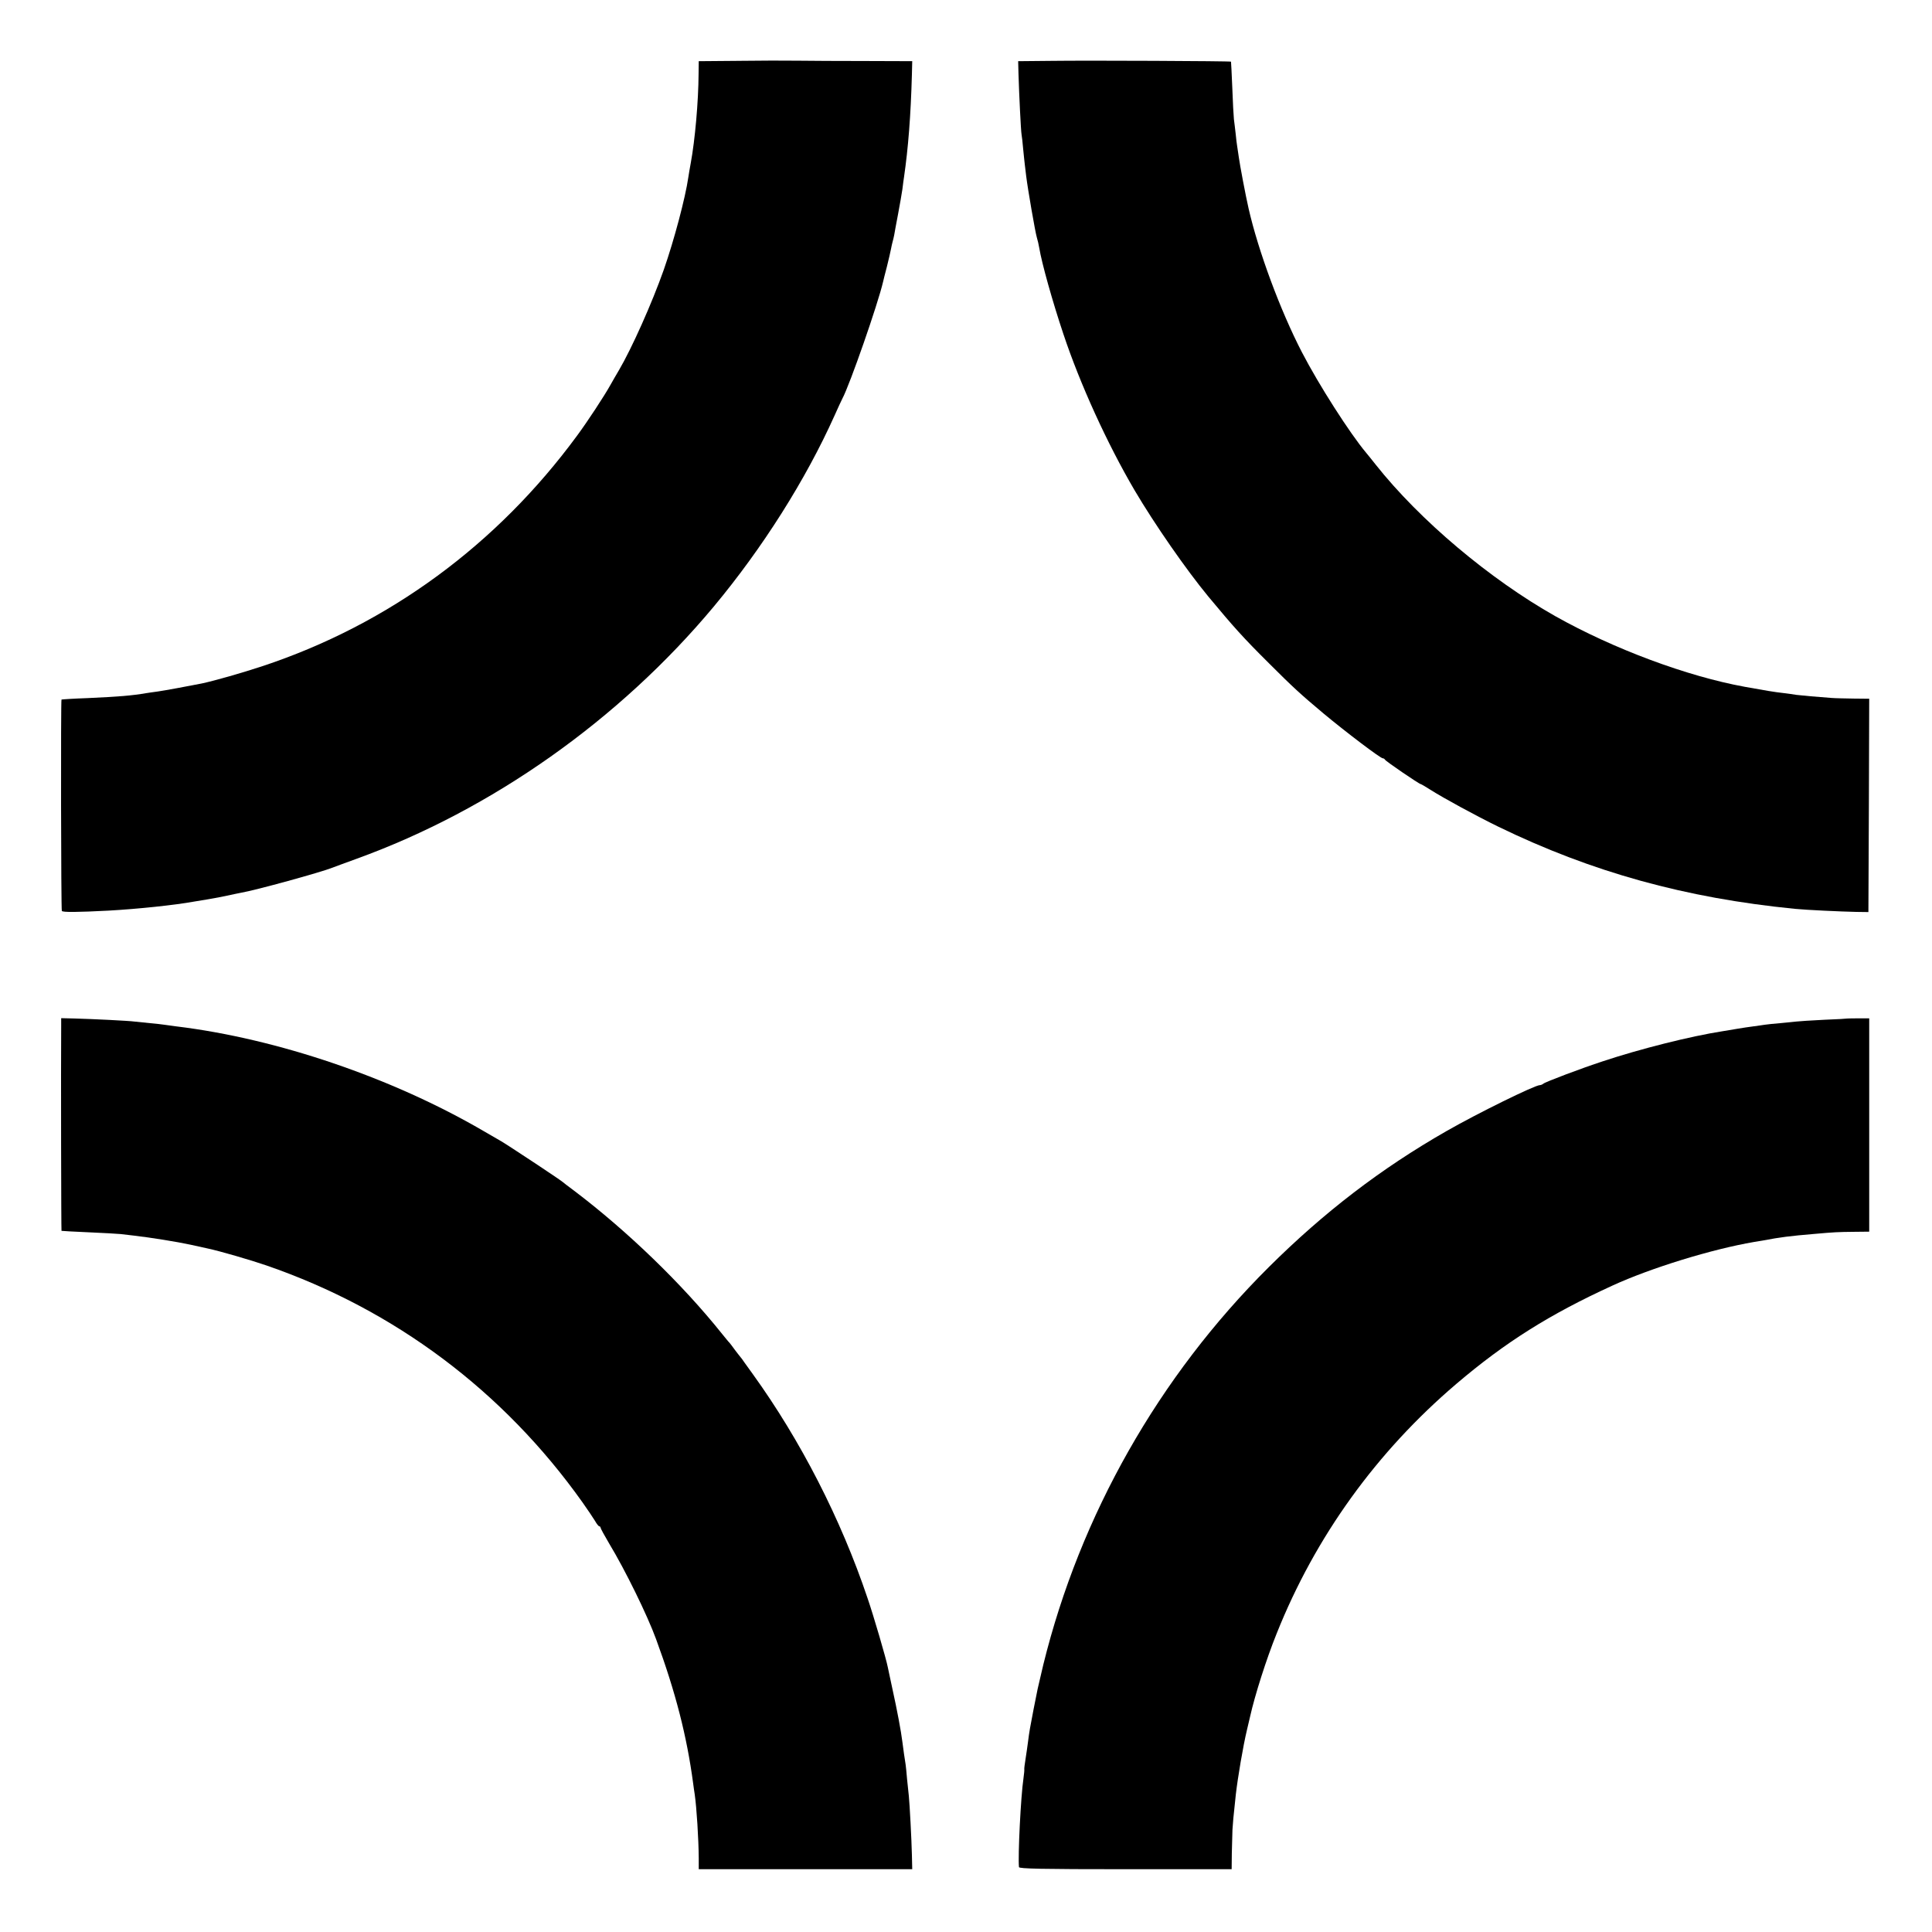
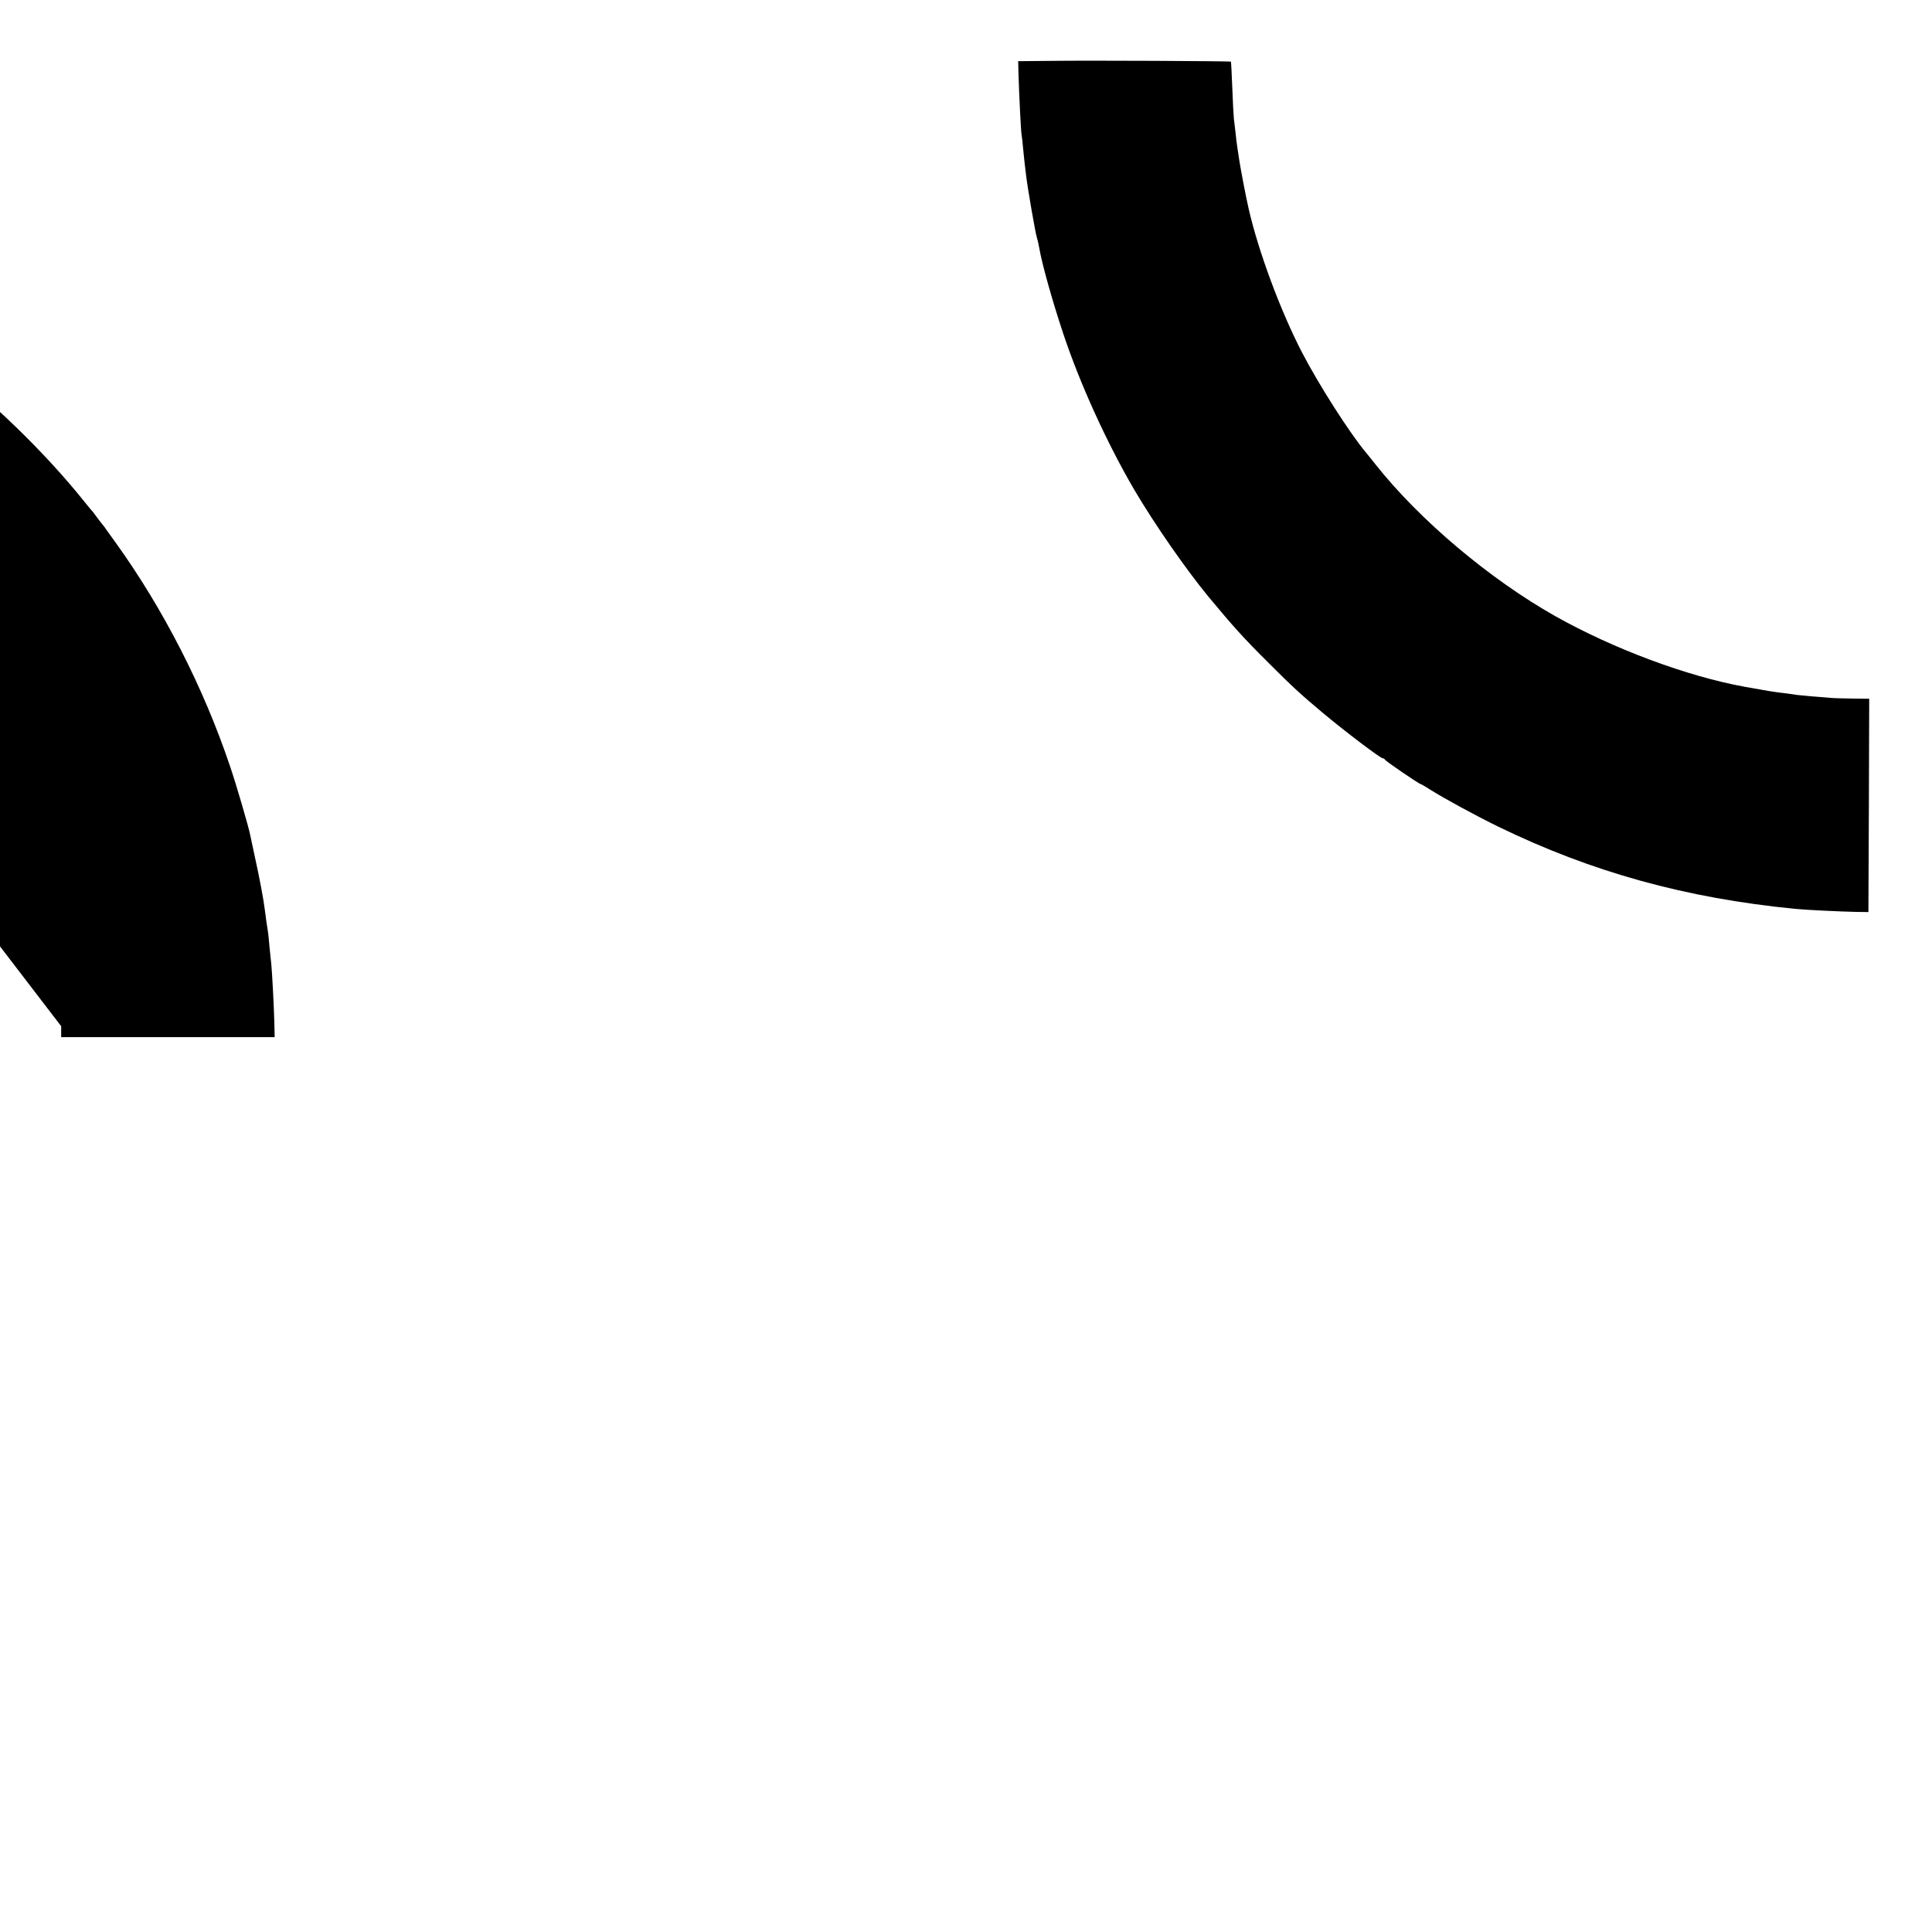
<svg xmlns="http://www.w3.org/2000/svg" version="1.0" width="1200pt" height="1200pt" viewBox="0 0 1200 1200" preserveAspectRatio="xMidYMid meet">
  <g transform="translate(0,1200) scale(0.1,-0.1)" fill="#000000" stroke="none">
-     <path d="M4583 11622 l-243 -2 -1 -78 c-1 -173 -22 -411 -49 -557 -5 -27 -12 -67 -15 -88 -18 -125 -88 -389 -152 -572 -73 -207 -199 -489 -279 -625 -15 -25 -38 -65 -52 -90 -39 -70 -142 -227 -207 -315 -498 -678 -1169 -1171 -1950 -1431 -133 -44 -298 -91 -381 -109 -75 -15 -237 -45 -274 -50 -25 -3 -56 -8 -70 -10 -95 -16 -170 -22 -365 -31 -88 -3 -161 -8 -163 -9 -5 -4 -3 -1305 2 -1313 5 -9 99 -8 291 2 179 10 409 34 530 56 28 5 66 11 85 14 19 3 68 12 107 20 40 9 85 18 100 21 90 15 499 128 566 155 12 5 81 30 152 56 840 304 1632 864 2218 1566 303 364 570 785 751 1188 21 47 42 93 48 104 47 88 221 588 253 726 2 8 12 51 24 95 11 44 22 92 25 108 3 15 7 35 10 45 3 9 7 28 10 42 2 14 13 72 24 130 11 58 23 128 27 155 3 28 8 61 10 75 26 179 42 381 49 638 l2 82 -290 1 c-160 0 -349 1 -421 2 -71 1 -239 1 -372 -1z" />
    <path d="M6534 11622 l-210 -2 2 -78 c4 -133 15 -356 19 -377 2 -11 7 -51 10 -90 4 -38 8 -81 10 -95 2 -14 6 -47 9 -75 10 -81 56 -347 66 -380 5 -16 12 -46 15 -65 16 -96 82 -332 150 -535 104 -312 272 -680 442 -970 125 -212 321 -494 458 -660 158 -190 216 -255 376 -414 149 -149 197 -193 339 -312 138 -115 354 -279 369 -279 5 0 11 -4 13 -8 3 -9 213 -152 222 -152 3 0 30 -16 60 -35 83 -53 288 -164 421 -229 582 -283 1164 -444 1844 -511 70 -7 284 -17 381 -19 l75 -1 3 663 2 662 -97 1 c-54 1 -116 2 -138 4 -84 6 -185 15 -217 19 -18 3 -53 8 -78 11 -56 6 -121 17 -242 39 -358 65 -815 235 -1178 439 -407 230 -841 595 -1116 942 -21 27 -48 60 -58 72 -101 120 -295 423 -400 626 -134 259 -271 629 -331 893 -18 78 -54 269 -60 314 -4 30 -9 63 -11 74 -2 10 -6 44 -9 75 -4 31 -8 72 -11 91 -2 19 -7 107 -10 195 -4 88 -7 161 -8 162 -3 4 -896 8 -1112 5z" />
-     <path d="M380 5626 c-2 -252 0 -1269 2 -1271 2 -1 77 -5 168 -9 91 -4 181 -9 200 -11 19 -2 58 -7 85 -10 103 -12 259 -37 348 -56 51 -11 100 -22 109 -24 75 -16 264 -71 363 -105 797 -275 1472 -781 1962 -1470 33 -47 69 -100 79 -117 10 -18 22 -33 26 -33 4 0 8 -4 8 -8 0 -5 24 -49 53 -98 101 -167 238 -447 292 -595 122 -332 191 -603 230 -894 3 -22 7 -53 10 -70 12 -84 24 -274 25 -397 l0 -68 663 0 663 0 -2 88 c-2 94 -14 318 -19 366 -2 16 -7 64 -11 105 -3 42 -8 83 -9 91 -5 31 -15 97 -20 140 -8 66 -33 199 -62 330 -13 63 -27 124 -29 136 -9 48 -88 319 -126 429 -165 490 -415 978 -712 1390 -20 28 -44 61 -54 75 -9 14 -19 27 -22 30 -3 3 -18 23 -35 45 -16 22 -31 42 -34 45 -4 3 -24 28 -46 55 -247 309 -587 638 -920 890 -33 24 -66 50 -72 55 -20 17 -347 233 -379 251 -16 9 -67 39 -114 66 -565 329 -1278 572 -1905 648 -27 4 -60 8 -73 10 -13 2 -53 7 -90 10 -37 4 -80 8 -97 10 -36 5 -259 16 -372 19 l-83 2 0 -50z" />
-     <path d="M11477 5674 c-1 -1 -67 -5 -147 -8 -80 -4 -158 -9 -173 -11 -15 -2 -60 -6 -100 -10 -40 -3 -83 -8 -97 -10 -14 -2 -45 -7 -70 -10 -25 -3 -70 -10 -100 -15 -30 -5 -71 -12 -90 -15 -200 -31 -513 -110 -742 -186 -138 -45 -362 -130 -372 -140 -6 -5 -16 -9 -22 -9 -31 0 -387 -175 -579 -285 -406 -232 -761 -504 -1104 -845 -683 -679 -1172 -1540 -1401 -2470 -16 -69 -32 -136 -35 -150 -3 -14 -14 -70 -25 -125 -22 -113 -27 -141 -35 -205 -3 -25 -10 -71 -15 -104 -5 -32 -9 -61 -8 -65 1 -3 -1 -28 -5 -56 -17 -115 -35 -483 -28 -552 1 -10 140 -13 661 -13 l660 0 1 98 c1 53 3 120 4 147 3 46 5 73 21 220 12 105 45 300 69 400 9 39 18 77 20 85 29 130 101 357 165 515 240 601 620 1127 1115 1549 304 259 581 433 970 611 240 110 617 226 880 271 22 4 49 8 60 10 100 19 160 27 315 40 124 11 145 12 248 13 l92 1 0 663 0 662 -66 0 c-36 0 -66 -1 -67 -1z" />
+     <path d="M380 5626 l0 -68 663 0 663 0 -2 88 c-2 94 -14 318 -19 366 -2 16 -7 64 -11 105 -3 42 -8 83 -9 91 -5 31 -15 97 -20 140 -8 66 -33 199 -62 330 -13 63 -27 124 -29 136 -9 48 -88 319 -126 429 -165 490 -415 978 -712 1390 -20 28 -44 61 -54 75 -9 14 -19 27 -22 30 -3 3 -18 23 -35 45 -16 22 -31 42 -34 45 -4 3 -24 28 -46 55 -247 309 -587 638 -920 890 -33 24 -66 50 -72 55 -20 17 -347 233 -379 251 -16 9 -67 39 -114 66 -565 329 -1278 572 -1905 648 -27 4 -60 8 -73 10 -13 2 -53 7 -90 10 -37 4 -80 8 -97 10 -36 5 -259 16 -372 19 l-83 2 0 -50z" />
  </g>
</svg>